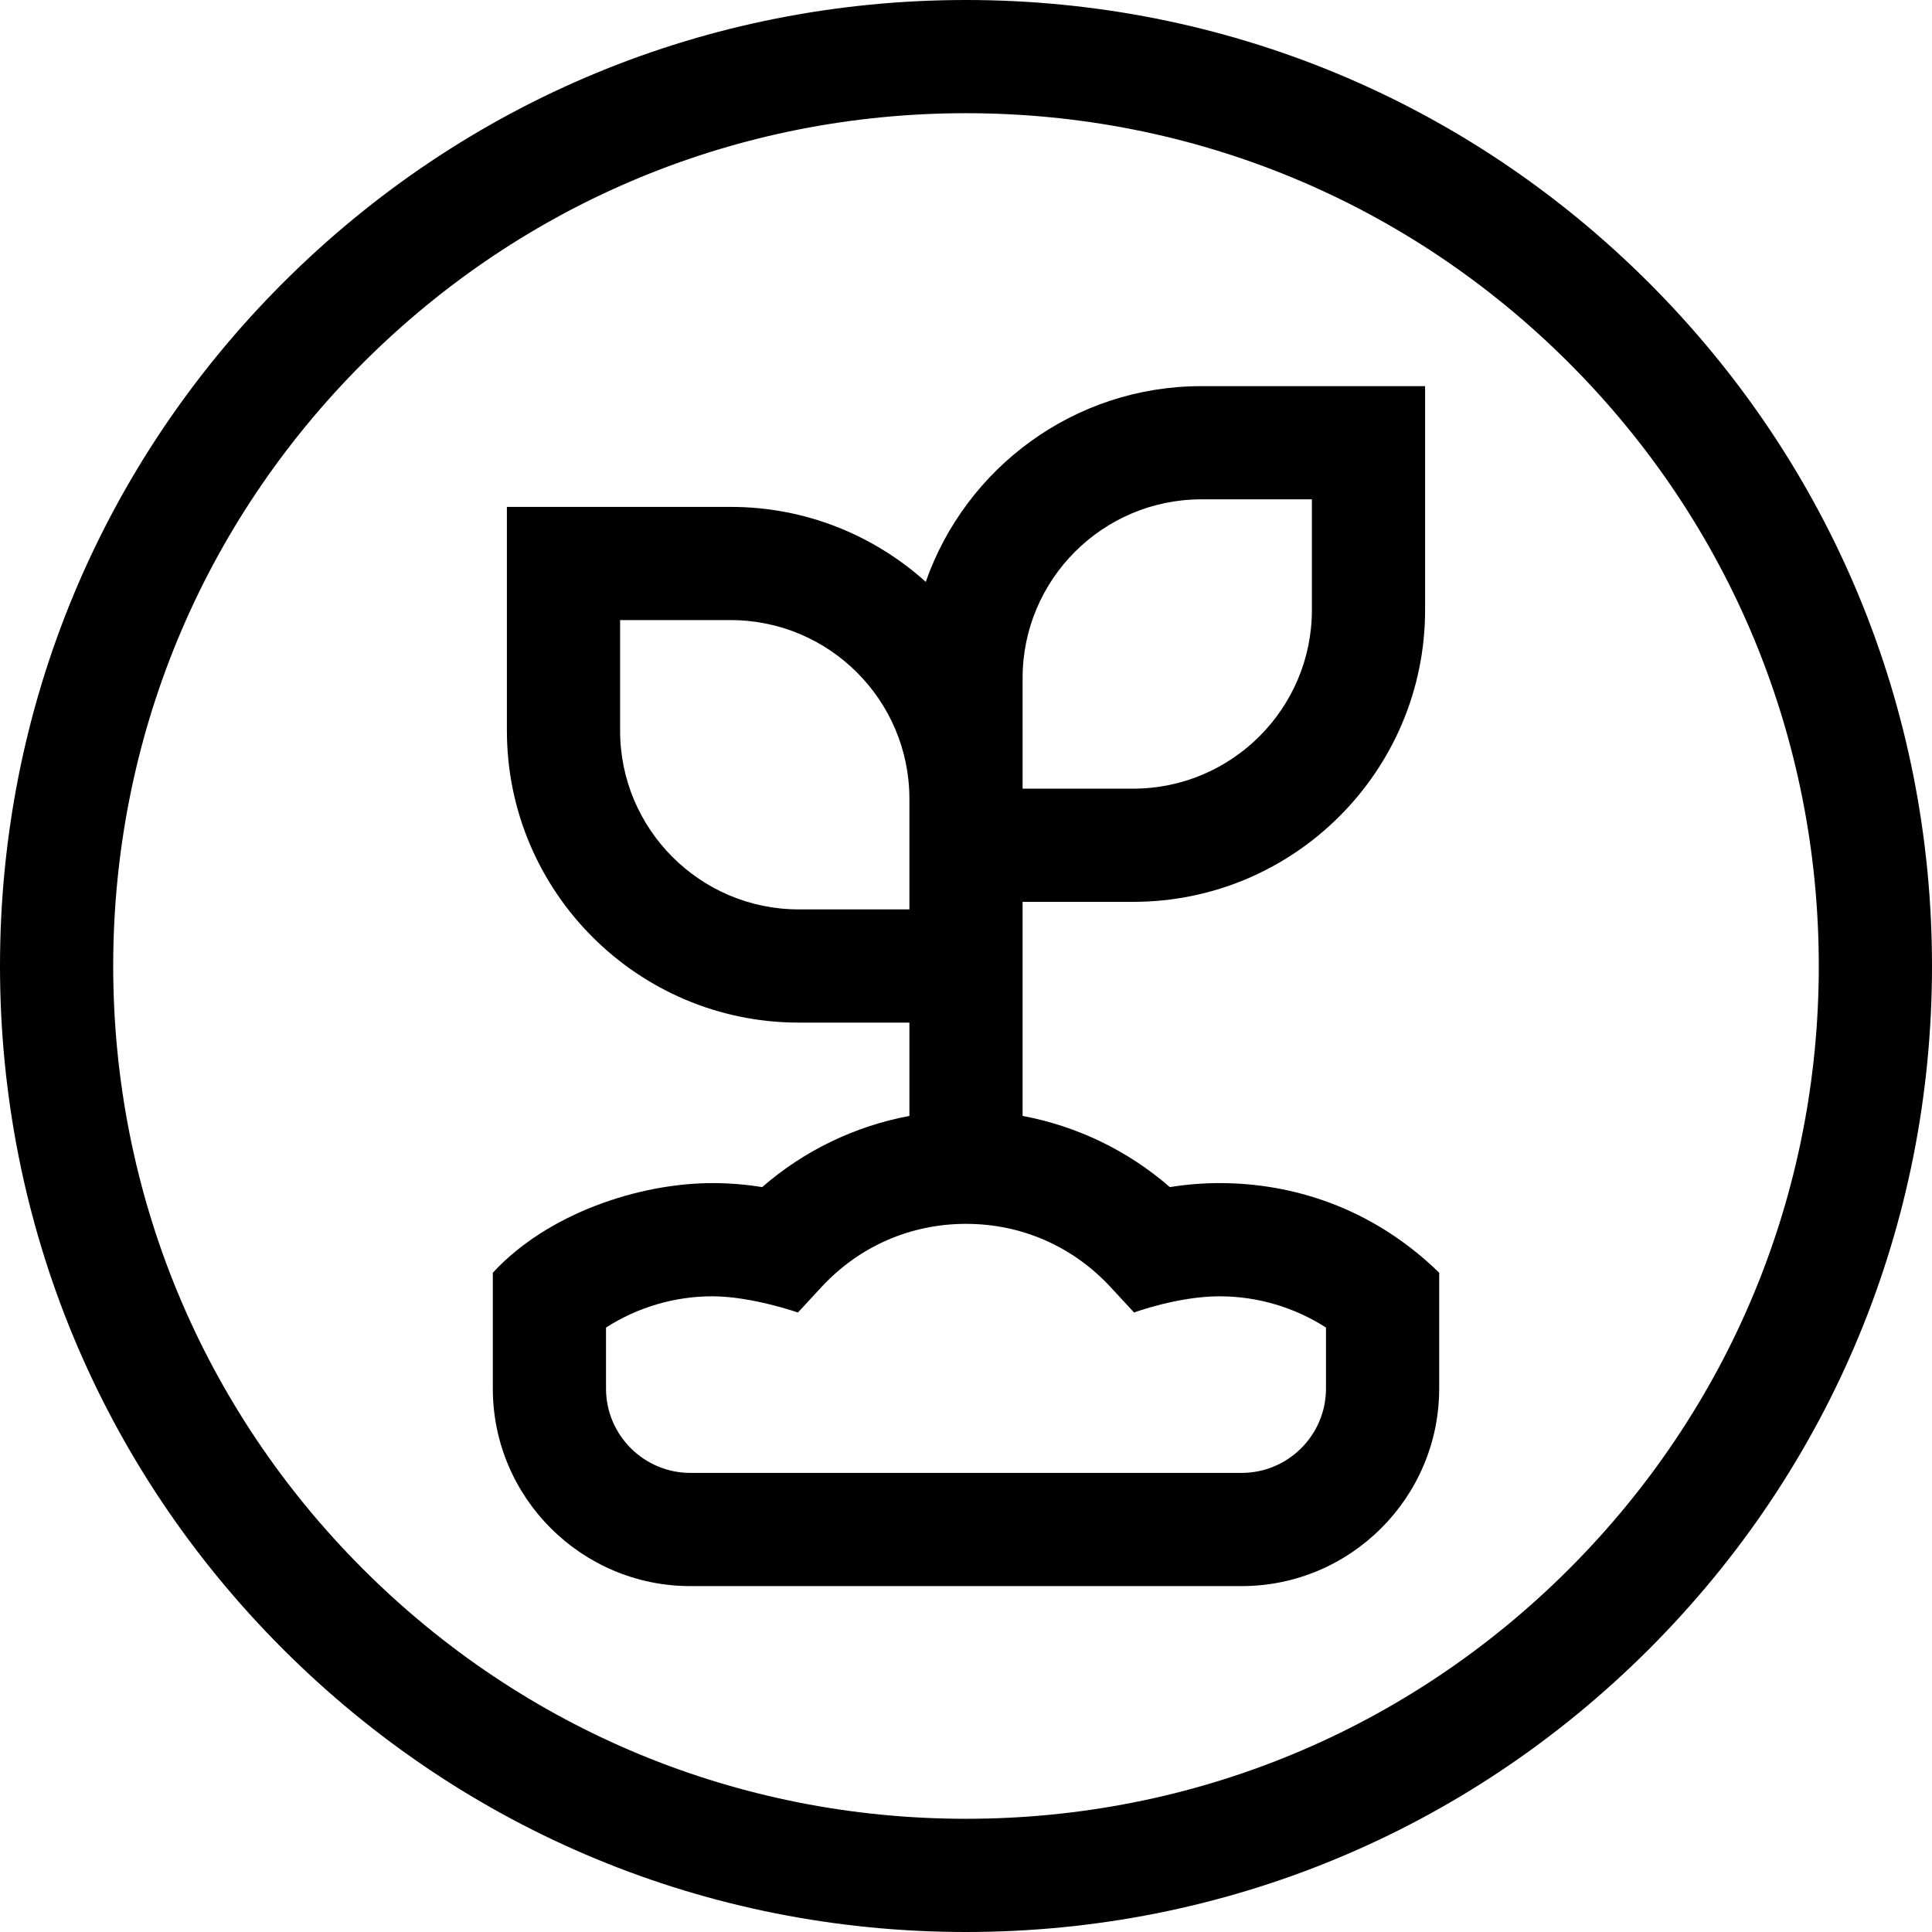
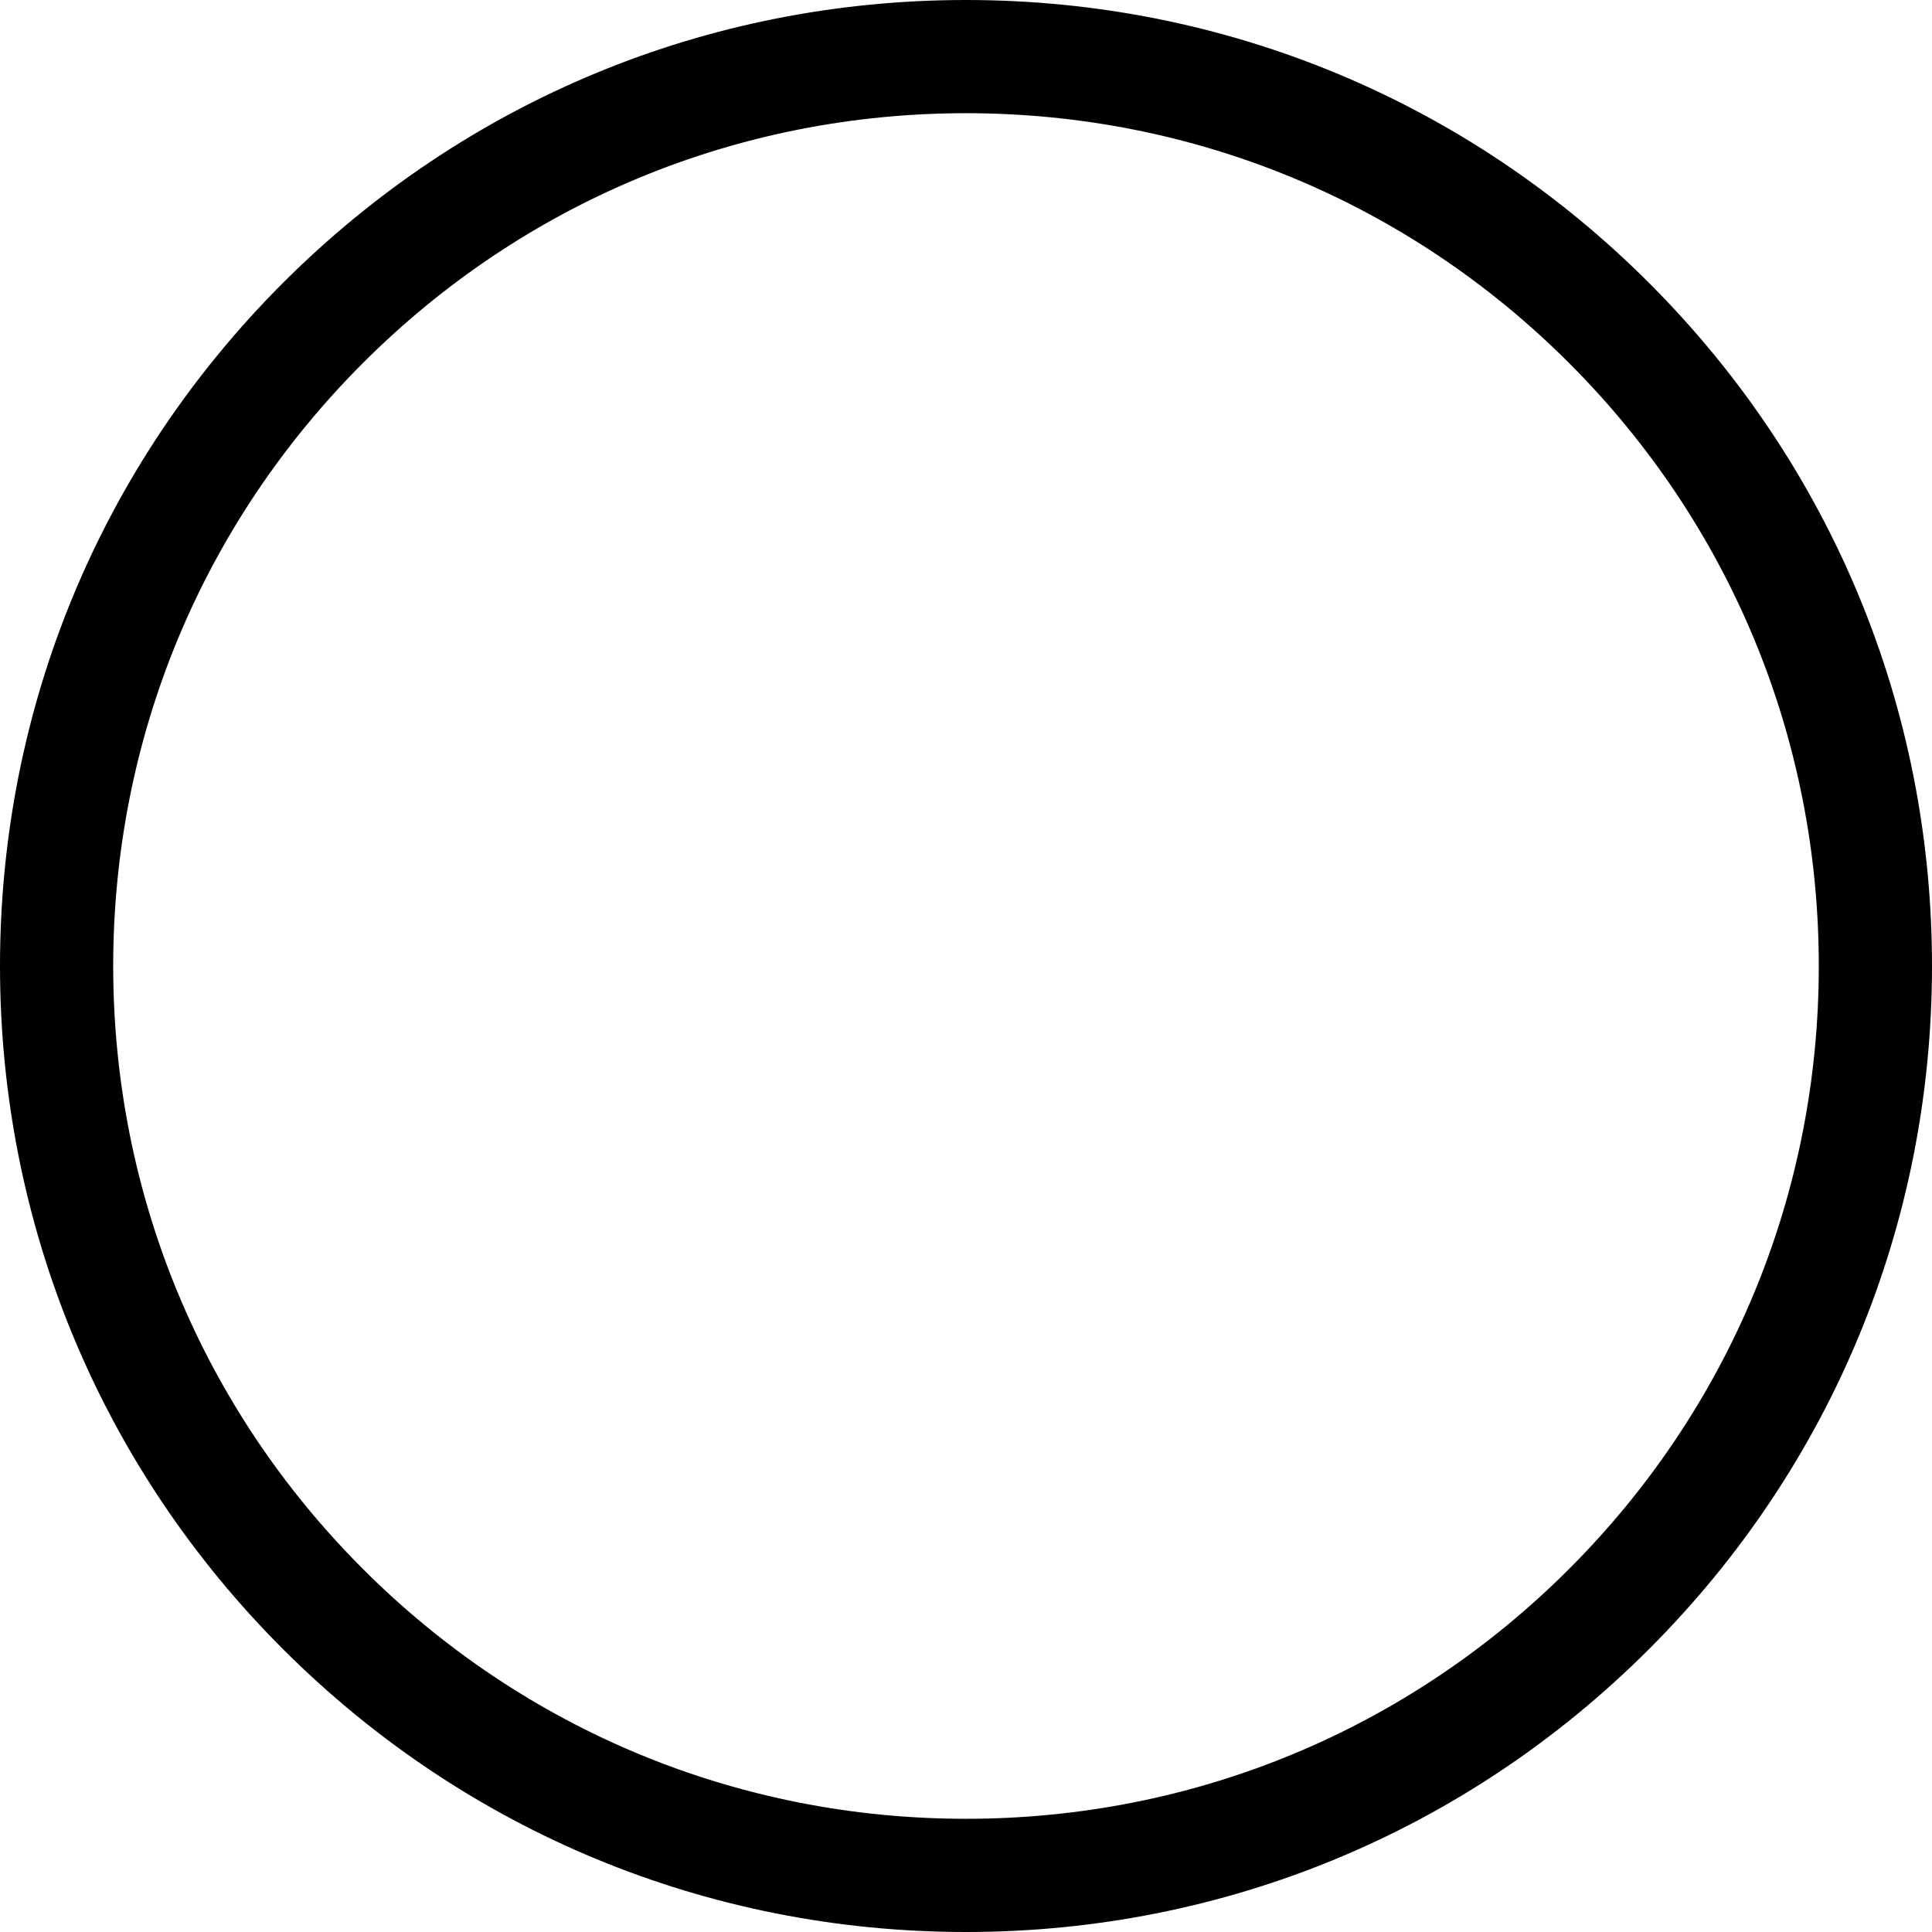
<svg xmlns="http://www.w3.org/2000/svg" width="512" viewBox="0 0 512 512" height="512" id="Capa_1">
  <g>
-     <path d="m323.2 313.533c-4.413 0-8.82.357-13.178 1.065-11.101-9.667-24.622-16.177-39.022-18.868v-56.73h29.312c42.653 0 77.354-34.701 77.354-77.355v-59.312h-59.311c-33.724 0-62.459 21.7-73.02 51.864-13.71-12.339-31.836-19.864-51.69-19.864h-59.311v59.312c0 42.653 34.701 77.355 77.355 77.355h29.311v24.731c-14.401 2.691-27.922 9.201-39.023 18.868-4.357-.708-8.765-1.065-13.177-1.065-19.306 0-43.634 7.967-58.2 23.751v30.693c0 28.869 23.486 52.355 52.355 52.355h146.089c28.869 0 52.355-23.486 52.355-52.355v-30.694c-17.732-17.284-38.893-23.751-58.199-23.751zm-52.2-133.845c0-26.111 21.243-47.355 47.355-47.355h29.311v29.312c0 26.111-21.243 47.355-47.354 47.355h-29.312zm-59.311 61.312c-26.111 0-47.355-21.243-47.355-47.355v-29.312h29.311c26.111 0 47.355 21.243 47.355 47.355v29.312zm139.711 126.978c0 12.327-10.028 22.355-22.355 22.355h-146.089c-12.327 0-22.355-10.029-22.355-22.355v-16.163c8.37-5.376 18.17-8.282 28.2-8.282 10.366 0 22.664 4.295 22.664 4.295l6.193-6.702c10.007-10.829 23.624-16.793 38.342-16.793s28.335 5.964 38.342 16.793l6.193 6.702s11.632-4.295 22.665-4.295c10.029 0 19.831 2.907 28.2 8.282z" />
    <path d="m437.02 74.98c-48.353-48.351-112.64-74.98-181.02-74.98s-132.667 26.629-181.02 74.98c-48.351 48.352-74.98 112.64-74.98 181.02s26.629 132.668 74.98 181.02c48.353 48.351 112.64 74.98 181.02 74.98s132.667-26.629 181.02-74.98c48.351-48.352 74.98-112.64 74.98-181.02s-26.629-132.668-74.98-181.02zm-21.214 340.826c-42.686 42.686-99.439 66.194-159.806 66.194s-117.12-23.508-159.806-66.194-66.194-99.439-66.194-159.806 23.508-117.12 66.194-159.806 99.439-66.194 159.806-66.194 117.12 23.508 159.806 66.194 66.194 99.439 66.194 159.806-23.508 117.12-66.194 159.806z" />
  </g>
</svg>